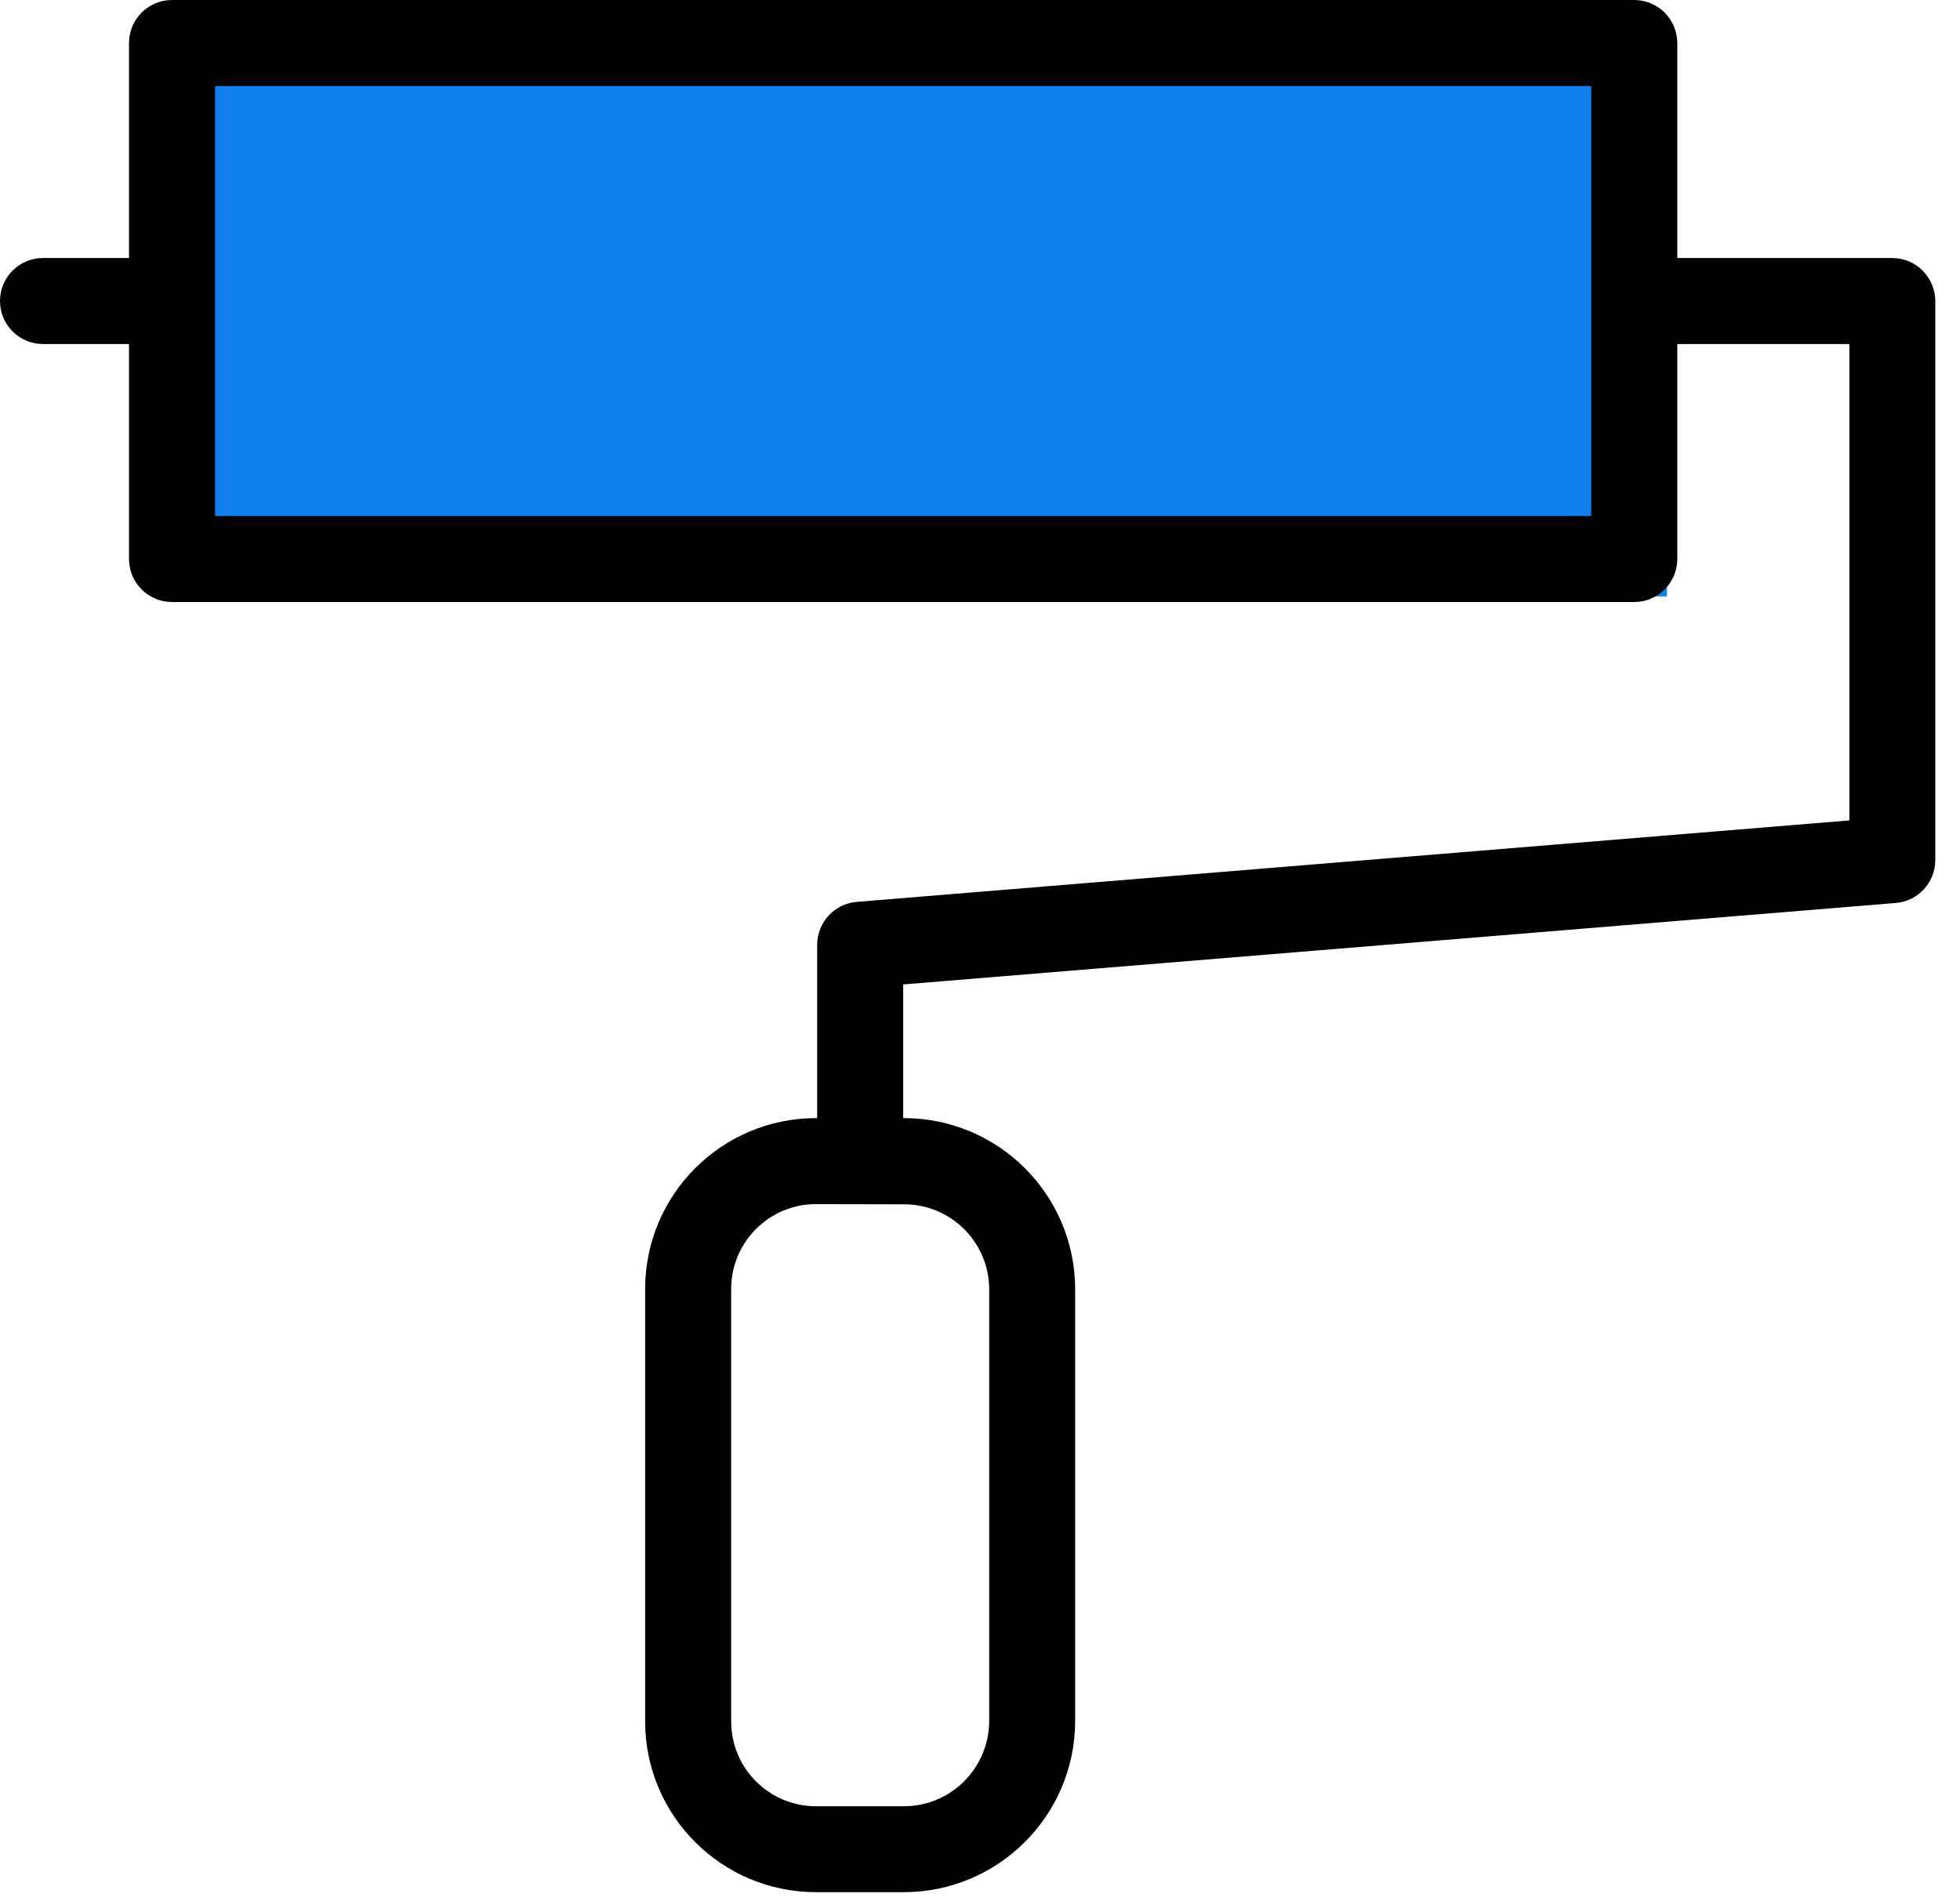
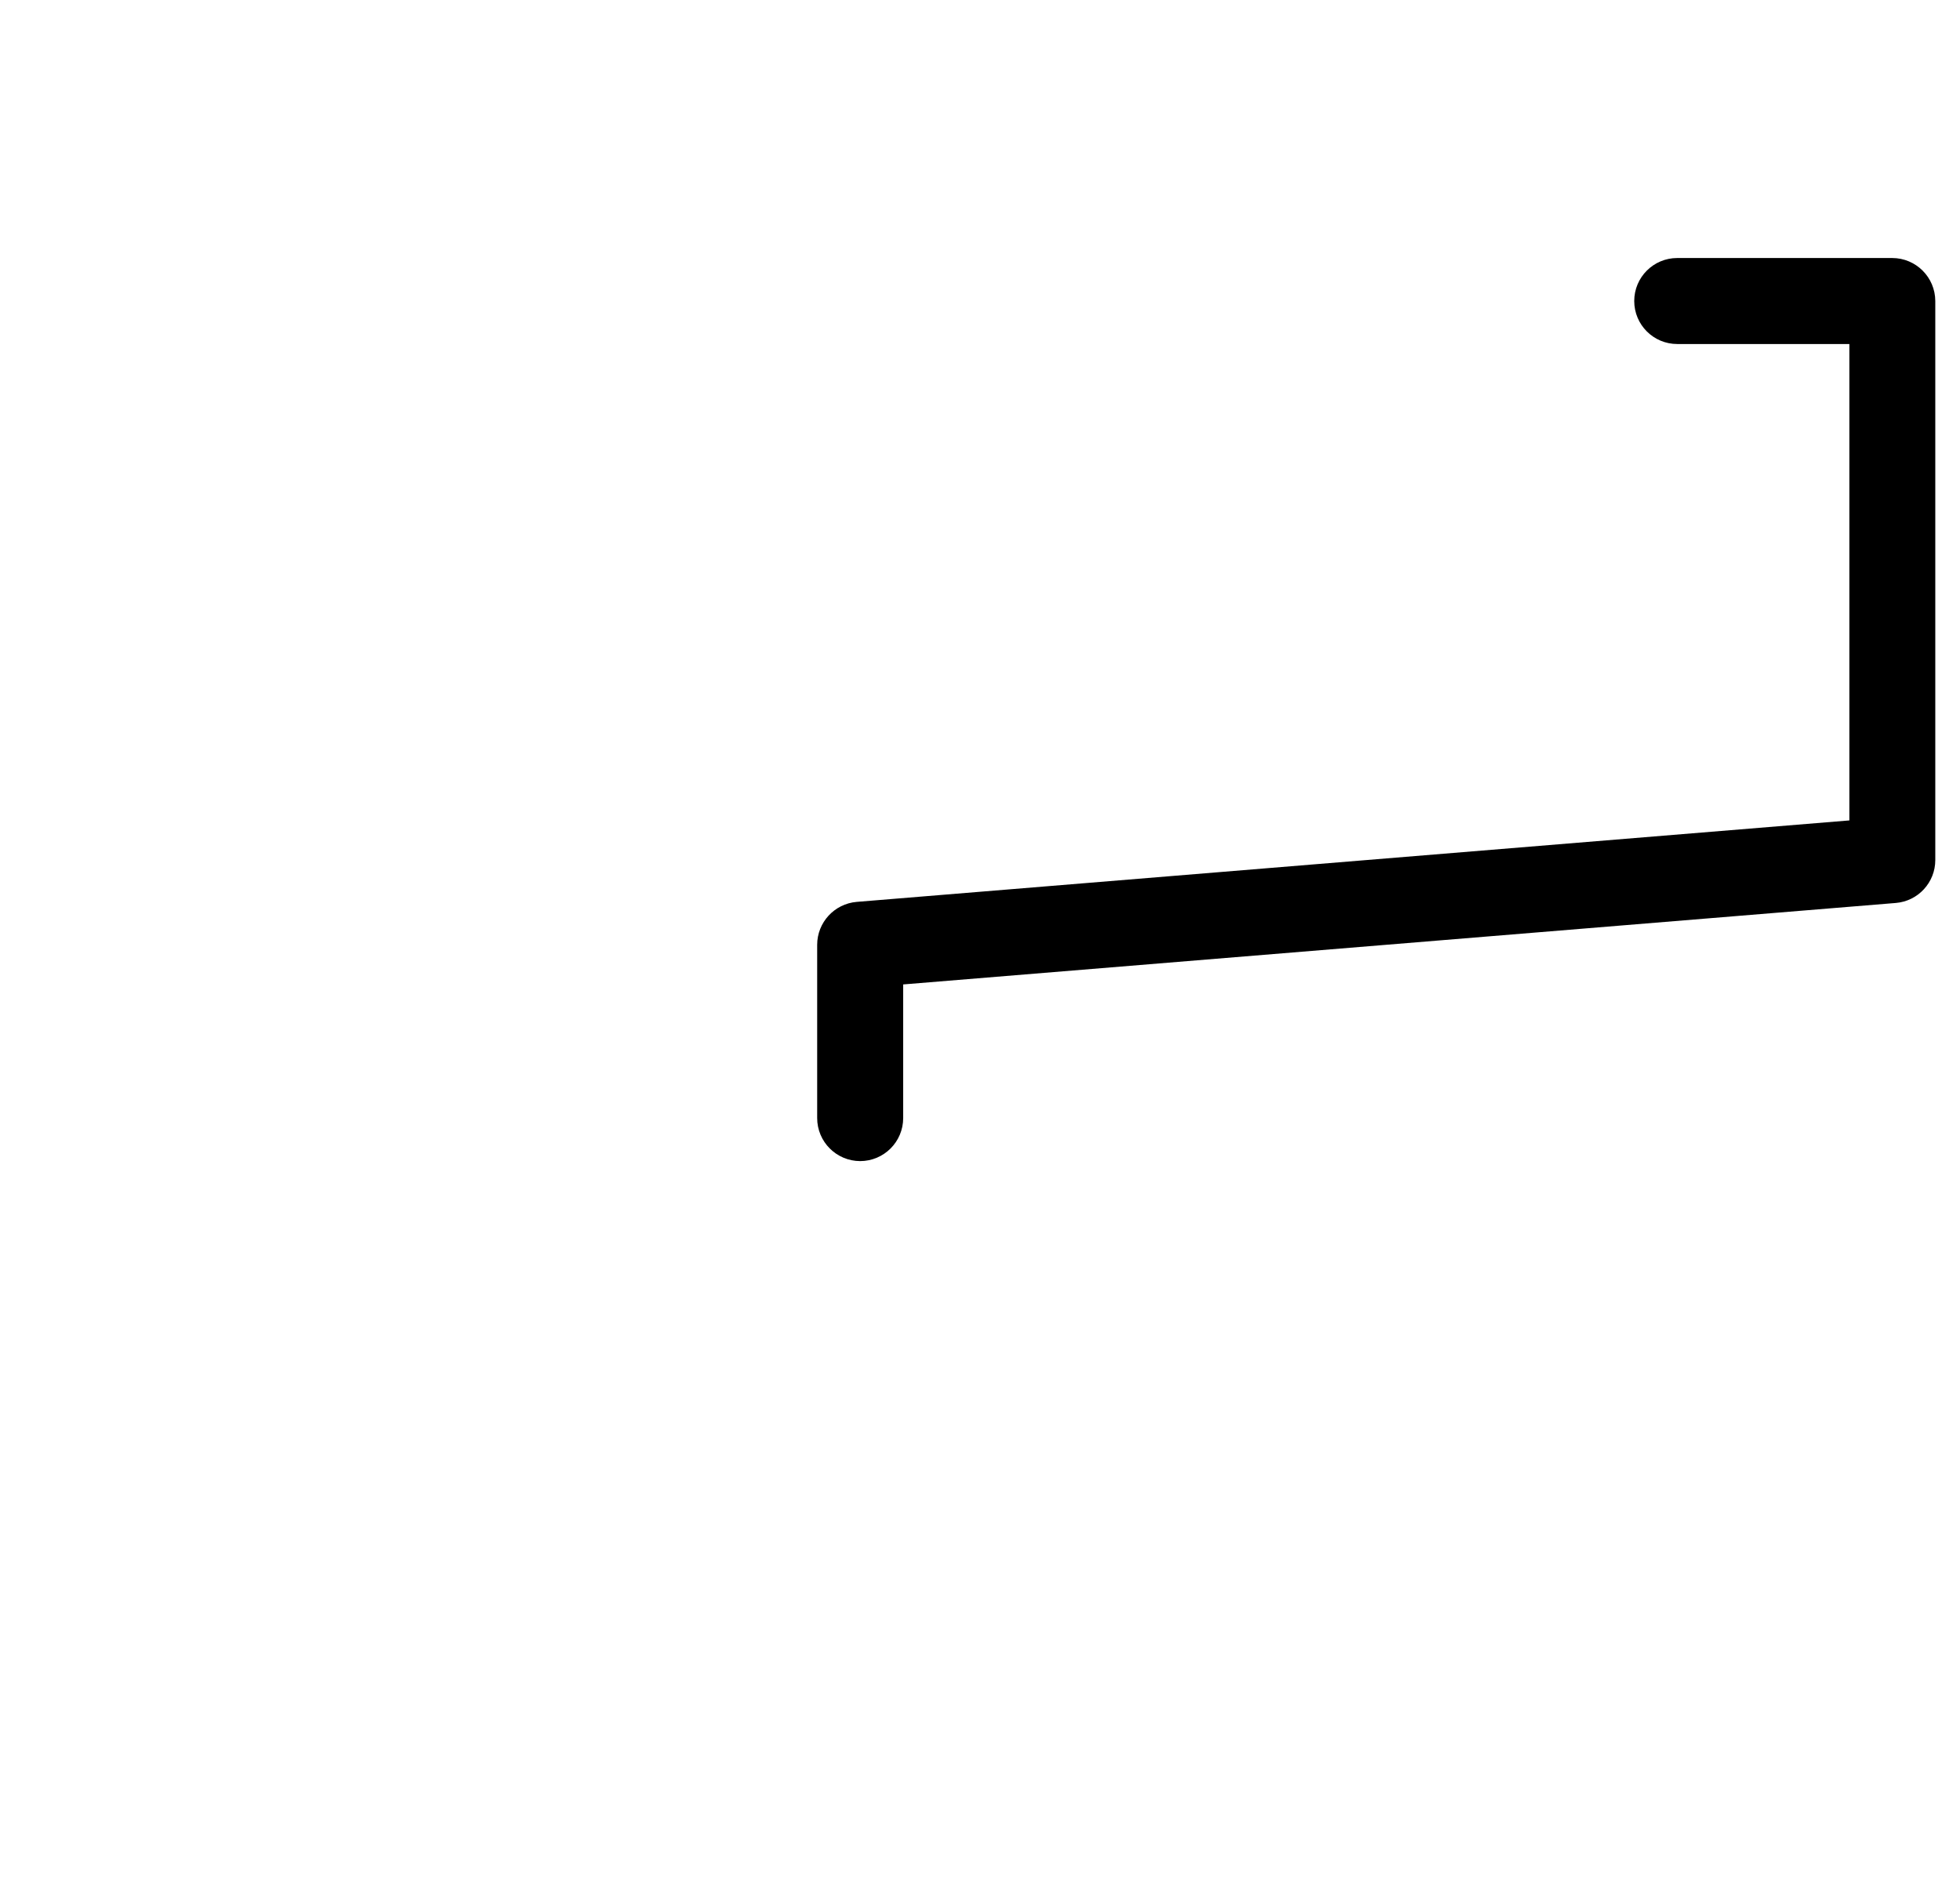
<svg xmlns="http://www.w3.org/2000/svg" id="SVGDoc" width="67" height="65" version="1.1" viewBox="0 0 67 65">
  <defs />
  <desc>Generated with Avocode.</desc>
  <g>
    <g>
      <title>Painting BLUE</title>
      <g>
        <title>Path 15612</title>
-         <path d="M7.308,2.963v0v17.428v0h49.675v0v-17.809v0h-49.675v0" fill="#107feb" fill-opacity="1" />
      </g>
      <g opacity="0">
        <title>Rectangle 5005</title>
-         <path d="M-12,77v0v-90v0h90v0v90v0z" fill="#474747" fill-opacity="1" />
      </g>
      <g>
        <title>Path 15613</title>
-         <path d="M4.411,11.761v0h-2.941c-0.812,0 -1.47,-0.658 -1.47,-1.47c0,-0.812 0.658,-1.47 1.47,-1.47h2.94c0.812,0 1.47,0.658 1.47,1.47c0,0.812 -0.658,1.47 -1.47,1.47z" fill="#000000" fill-opacity="1" />
      </g>
      <g>
        <title>Path 15614</title>
        <path d="M29.404,39.695c-0.813,-0.002 -1.471,-0.661 -1.47,-1.474v-5.921c0.001,-0.765 0.588,-1.402 1.35,-1.467l33.934,-2.785v0v-16.287v0h-5.884c-0.812,0 -1.47,-0.658 -1.47,-1.47c0,-0.812 0.658,-1.47 1.47,-1.47h7.351c0.811,0.002 1.468,0.659 1.47,1.47v19.112c0.001,0.766 -0.587,1.404 -1.35,1.467l-33.931,2.785v0v4.566c0.001,0.813 -0.657,1.472 -1.47,1.474z" fill="#000000" fill-opacity="1" />
      </g>
      <g>
        <title>Path 15615</title>
-         <path d="M7.35,2.94h47.046v14.702h-47.046zM57.336,19.112v-17.642c-0.002,-0.811 -0.659,-1.468 -1.47,-1.47h-49.986c-0.812,0.001 -1.469,0.658 -1.47,1.47v17.642c0.001,0.812 0.658,1.469 1.47,1.47h49.986c0.811,-0.002 1.468,-0.659 1.47,-1.47z" fill="#000000" fill-opacity="1" />
      </g>
      <g>
        <title>Path 15616</title>
-         <path d="M27.886,41.166l3.011,0.006c1.602,-0.004 2.907,1.288 2.917,2.89v14.796c-0.015,1.61 -1.33,2.904 -2.94,2.893h-2.987c-1.599,-0.004 -2.893,-1.301 -2.893,-2.9v-14.793c0.004,-1.596 1.297,-2.889 2.893,-2.893zM30.875,64.688c3.234,0.009 5.864,-2.603 5.878,-5.837l0,-14.791c-0.012,-3.226 -2.631,-5.835 -5.858,-5.835l-3.008,0c-3.223,0.006 -5.833,2.619 -5.834,5.842v14.787c0.004,3.22 2.614,5.83 5.834,5.834h2.987z" fill="#000000" fill-opacity="1" />
      </g>
    </g>
  </g>
</svg>